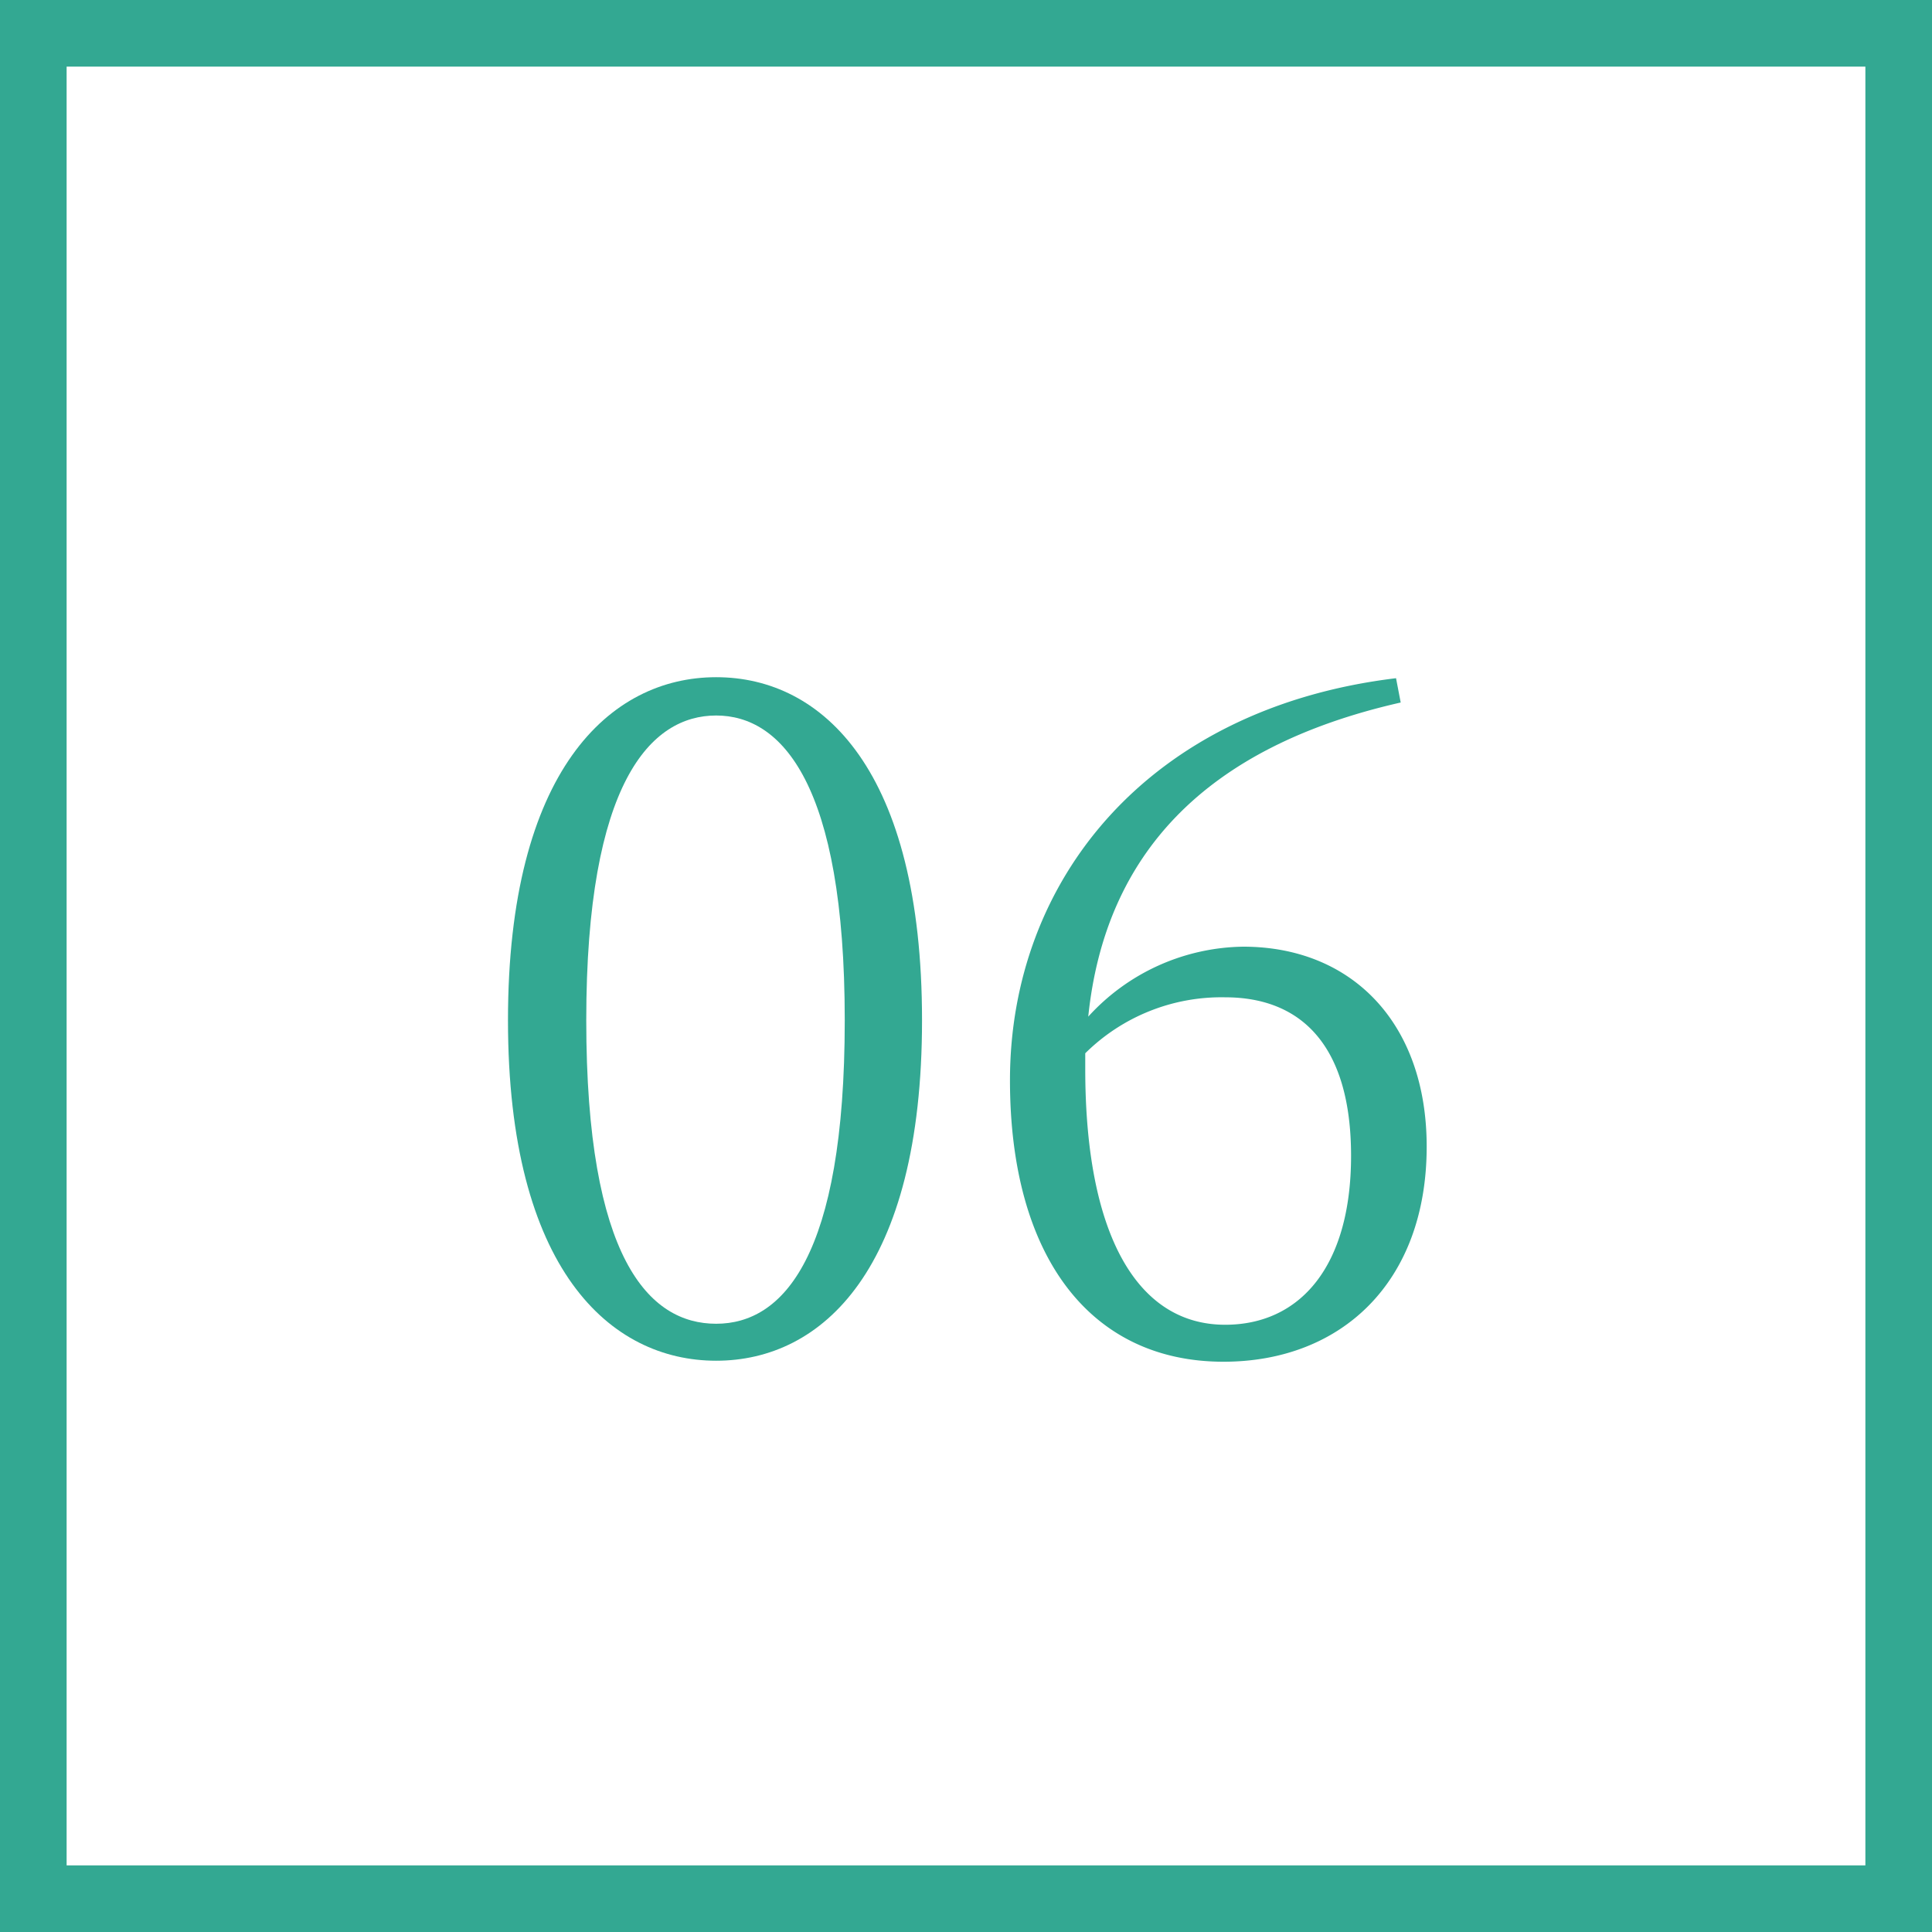
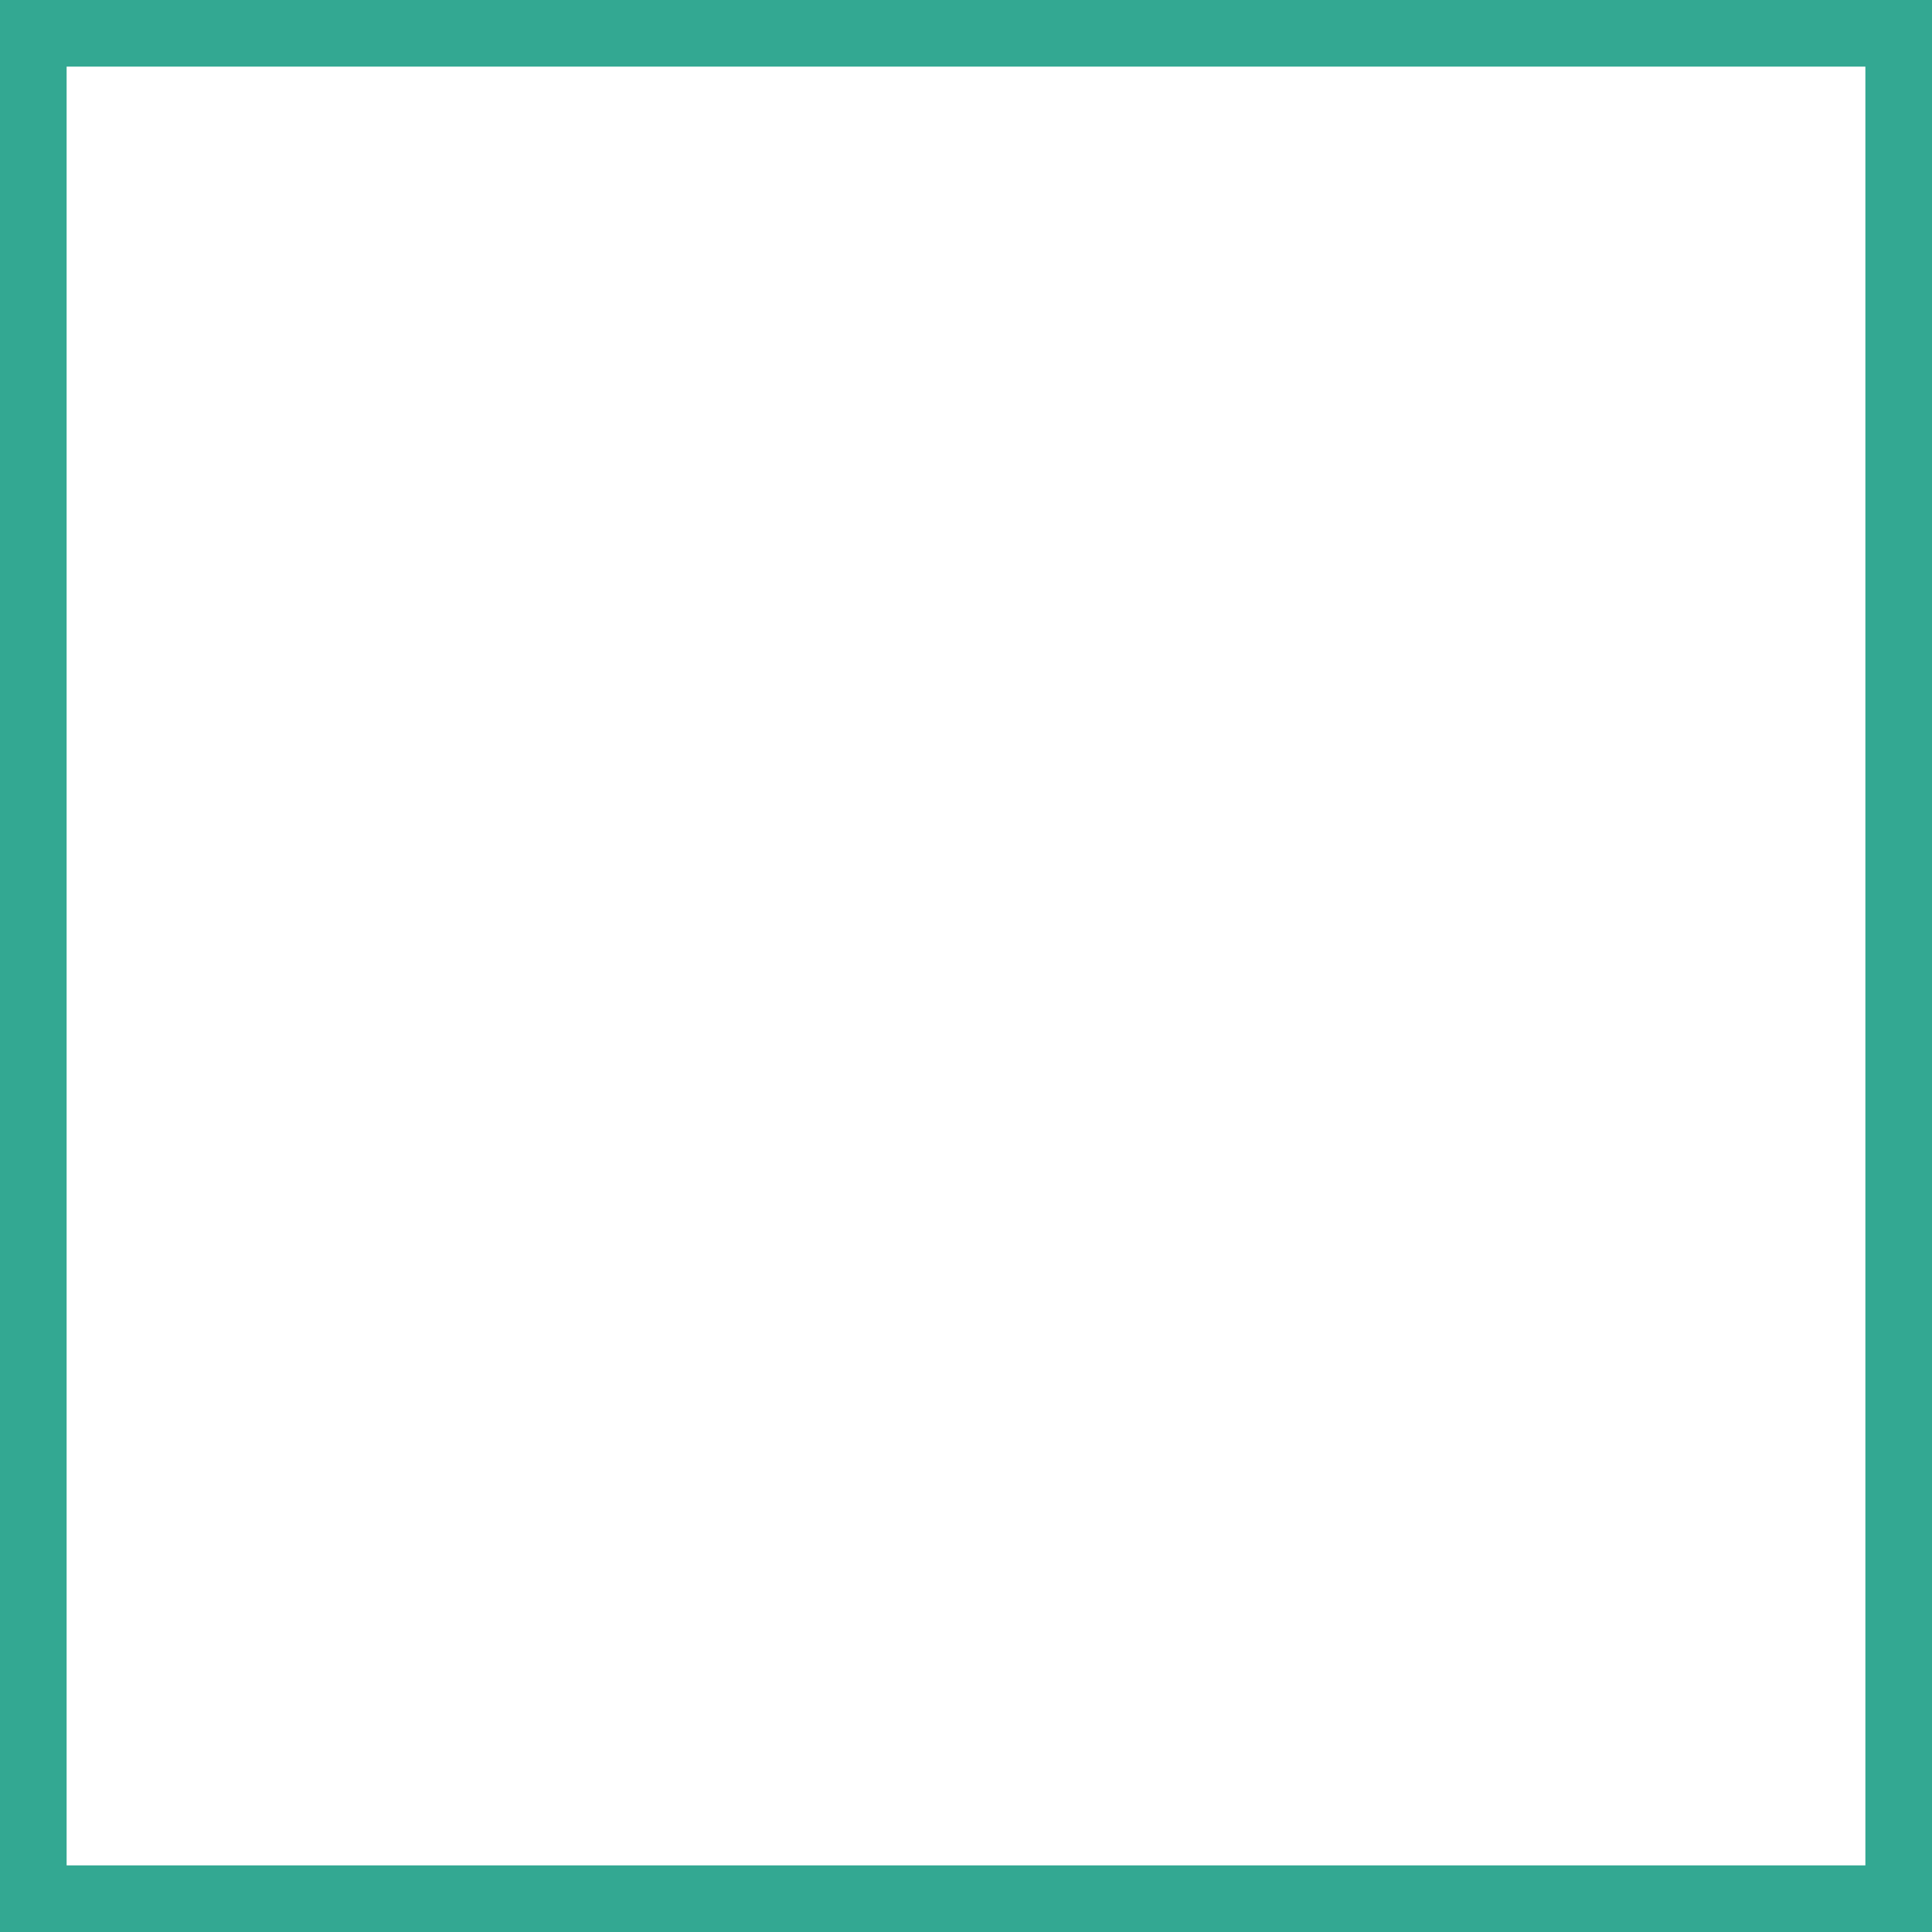
<svg xmlns="http://www.w3.org/2000/svg" width="58" height="58" viewBox="0 0 58 58">
  <rect x="0" y="0" width="58" height="58" fill="#333333" stroke="none" />
  <defs>
    <style>.cls-1{fill:#fff;}.cls-2{fill:#33a892;}</style>
  </defs>
  <title>implant‗step06</title>
  <g id="レイヤー_2" data-name="レイヤー 2">
    <g id="コンテンツ">
      <rect class="cls-1" x="1" y="1" width="56" height="56" />
      <path class="cls-2" d="M56,2V56H2V2H56m2-2H0V58H58V0Z" />
-       <path class="cls-2" d="M27.68,30.63c0,7.48-3,10.22-6.18,10.22s-6.25-2.74-6.25-10.22,3.05-10.3,6.25-10.3S27.68,23.13,27.68,30.63ZM21.5,39.74c2,0,3.86-2,3.86-9.11s-1.9-9.15-3.86-9.15-3.9,2-3.9,9.15S19.48,39.74,21.5,39.74Z" />
-       <path class="cls-2" d="M42.05,21.09c-5.91,1.34-8.88,4.59-9.38,9.43a6.4,6.4,0,0,1,4.65-2.1c3.27,0,5.51,2.3,5.51,6,0,4.08-2.57,6.46-6.1,6.46-4,0-6.41-3.16-6.41-8.45,0-6,4.14-11.17,11.59-12.07Zm-9.47,11c0,5,1.57,7.68,4.2,7.68,2.24,0,3.78-1.74,3.78-5.07s-1.51-4.76-3.78-4.76a5.81,5.81,0,0,0-4.2,1.68Z" />
    </g>
  </g>
</svg>